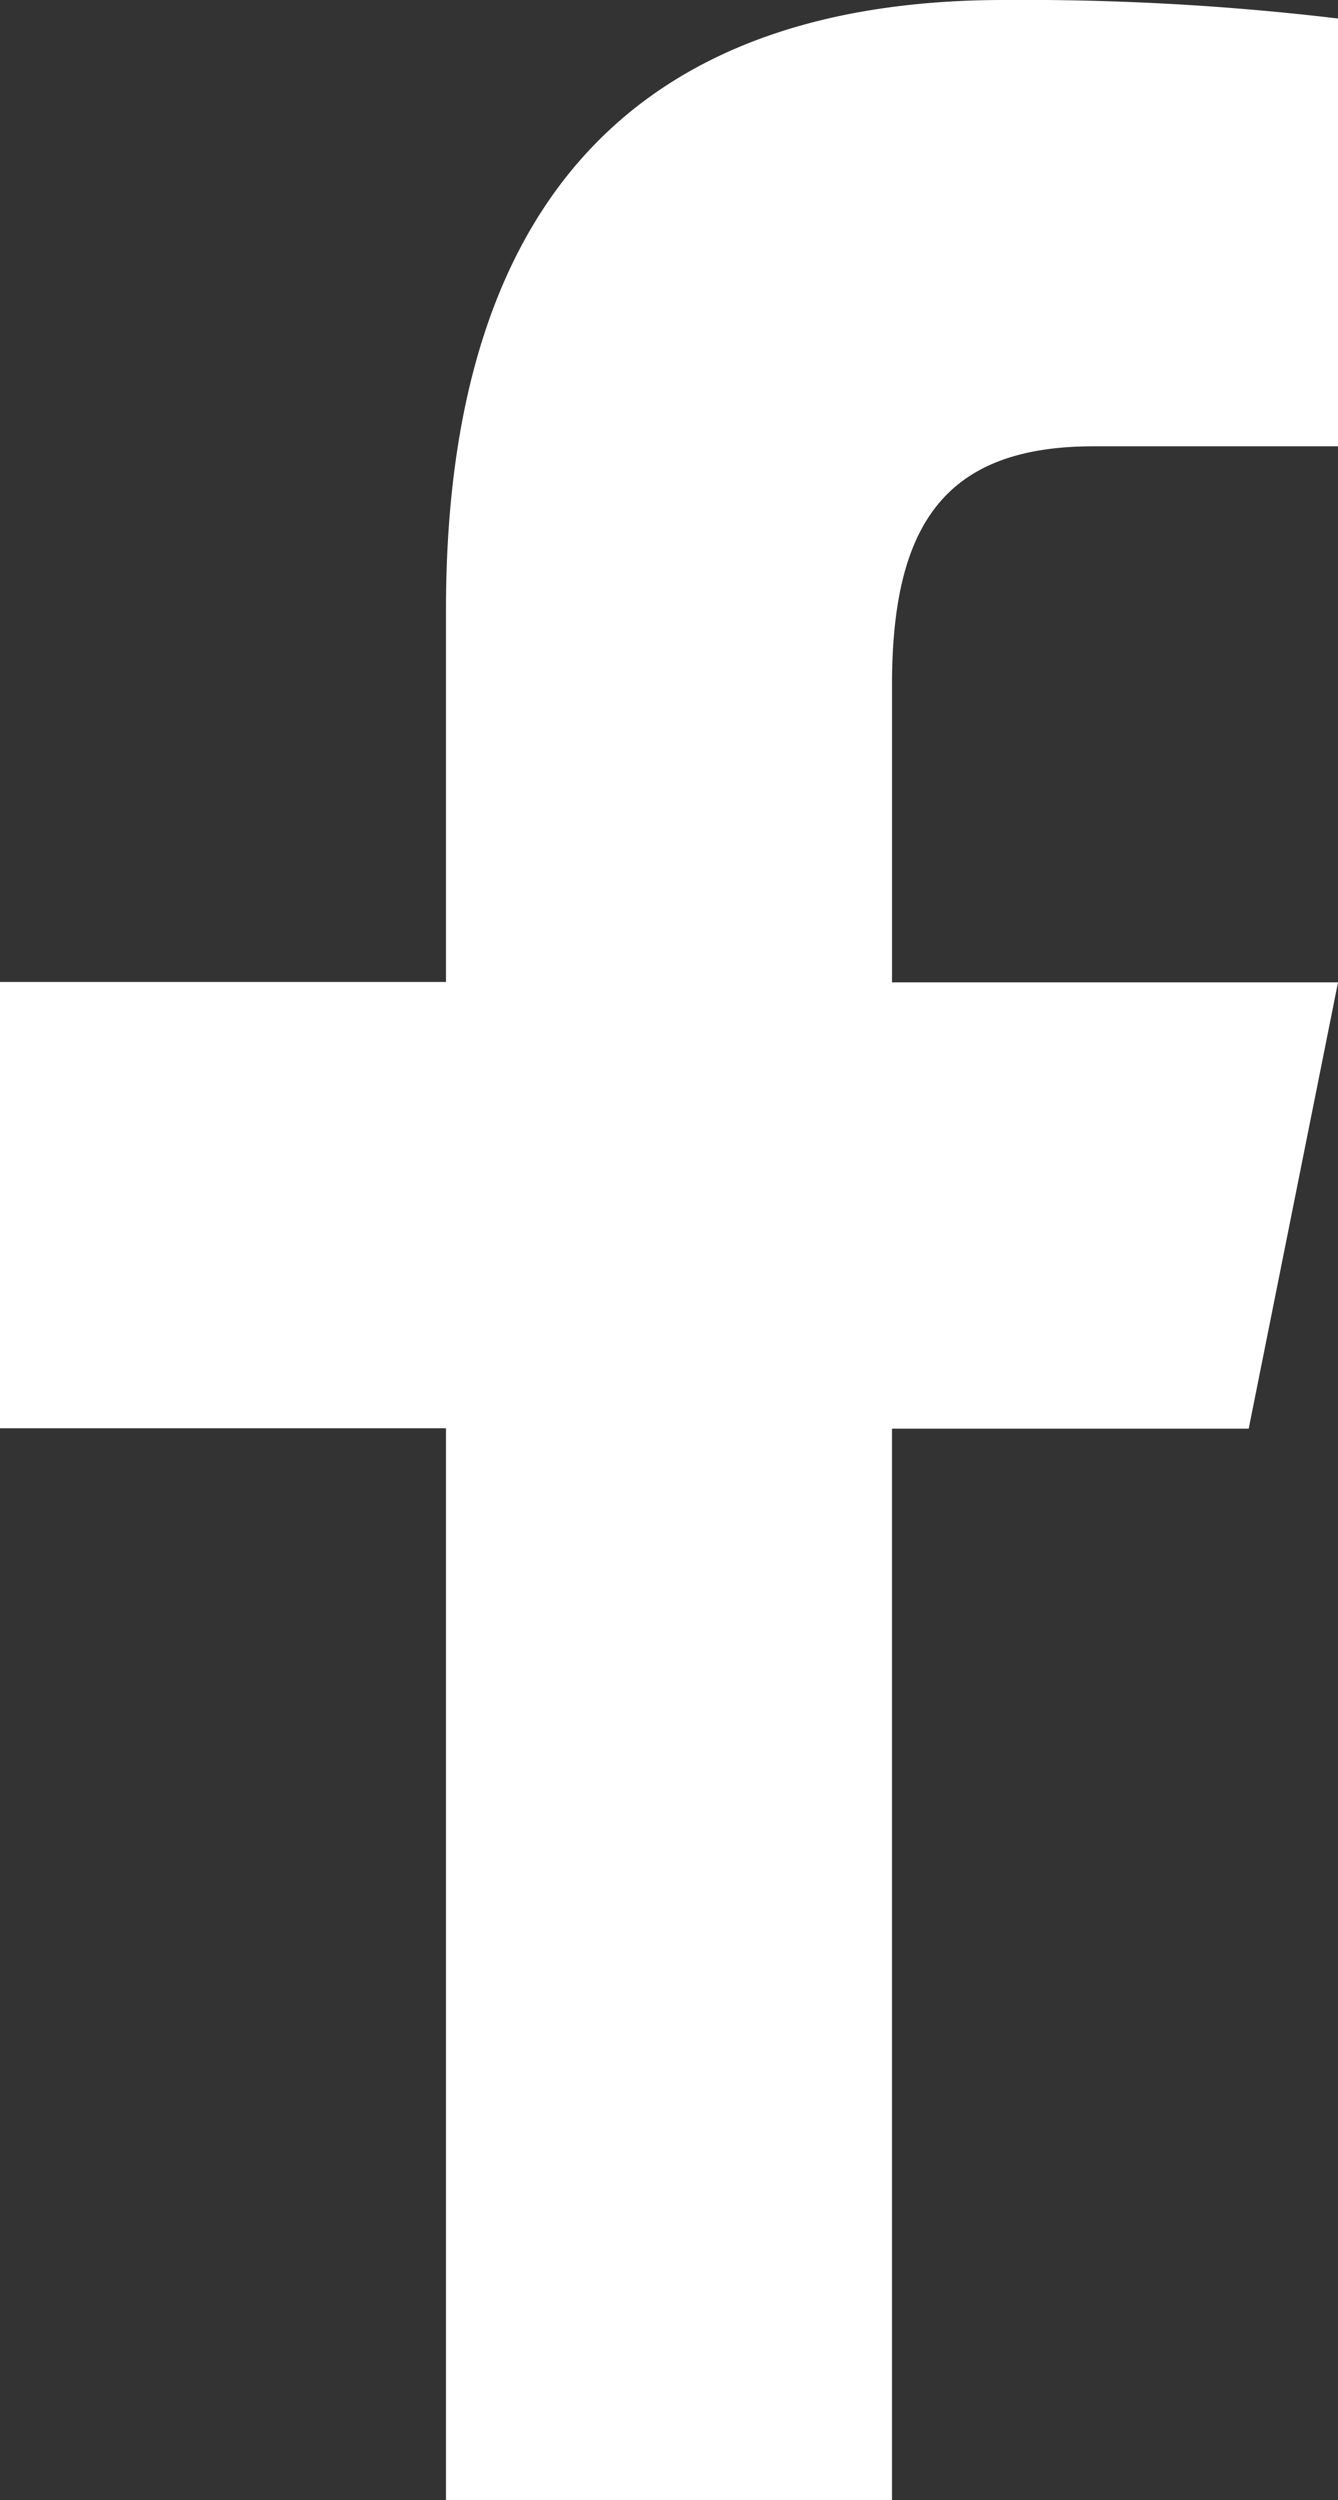
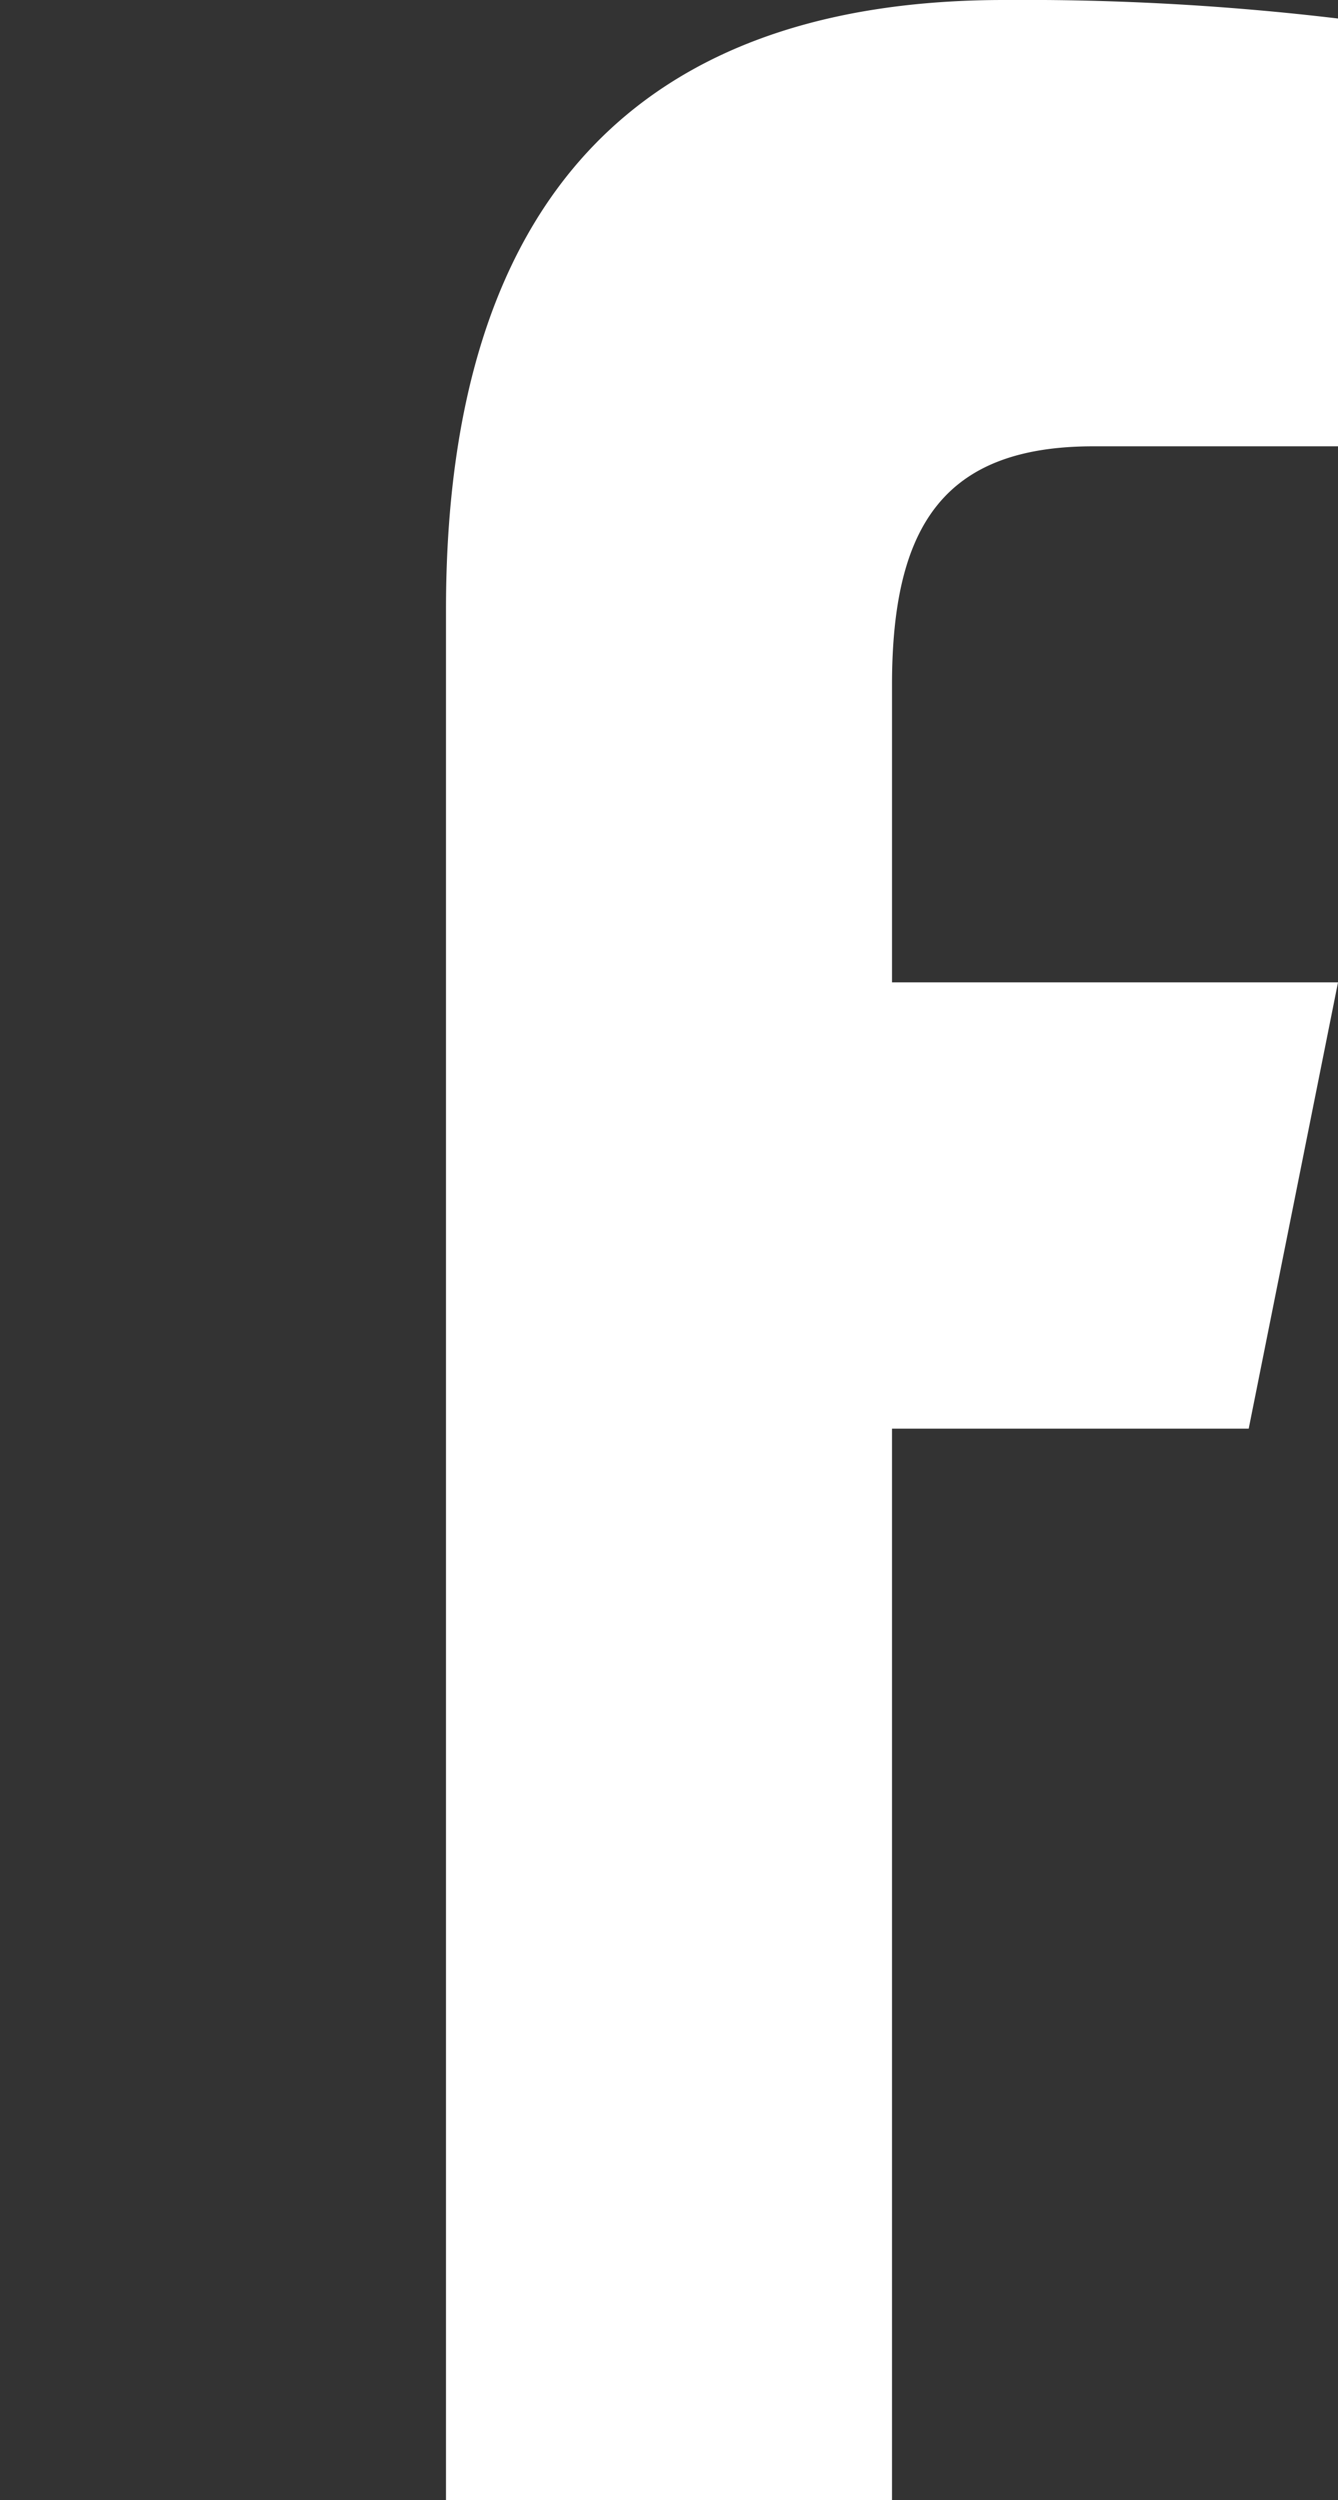
<svg xmlns="http://www.w3.org/2000/svg" width="13.02" height="24.311" viewBox="0 0 13.02 24.311">
  <rect x="0" y="0" width="13.02" height="24.311" fill="#333333" stroke="none" />
  <g id="facebook-f_1" transform="translate(-118.8)">
-     <path id="Path_11840" data-name="Path 11840" d="M128.572,0c-3.423,0-5.432,1.809-5.432,5.926V9.549H118.8v4.34h4.34V24.311h4.34V13.893h3.471l.869-4.34h-4.34V6.662c0-1.553.508-2.322,1.961-2.322h2.379V.18A25.828,25.828,0,0,0,128.572,0Z" fill="#fff" />
+     <path id="Path_11840" data-name="Path 11840" d="M128.572,0c-3.423,0-5.432,1.809-5.432,5.926V9.549H118.8h4.34V24.311h4.34V13.893h3.471l.869-4.34h-4.34V6.662c0-1.553.508-2.322,1.961-2.322h2.379V.18A25.828,25.828,0,0,0,128.572,0Z" fill="#fff" />
  </g>
</svg>